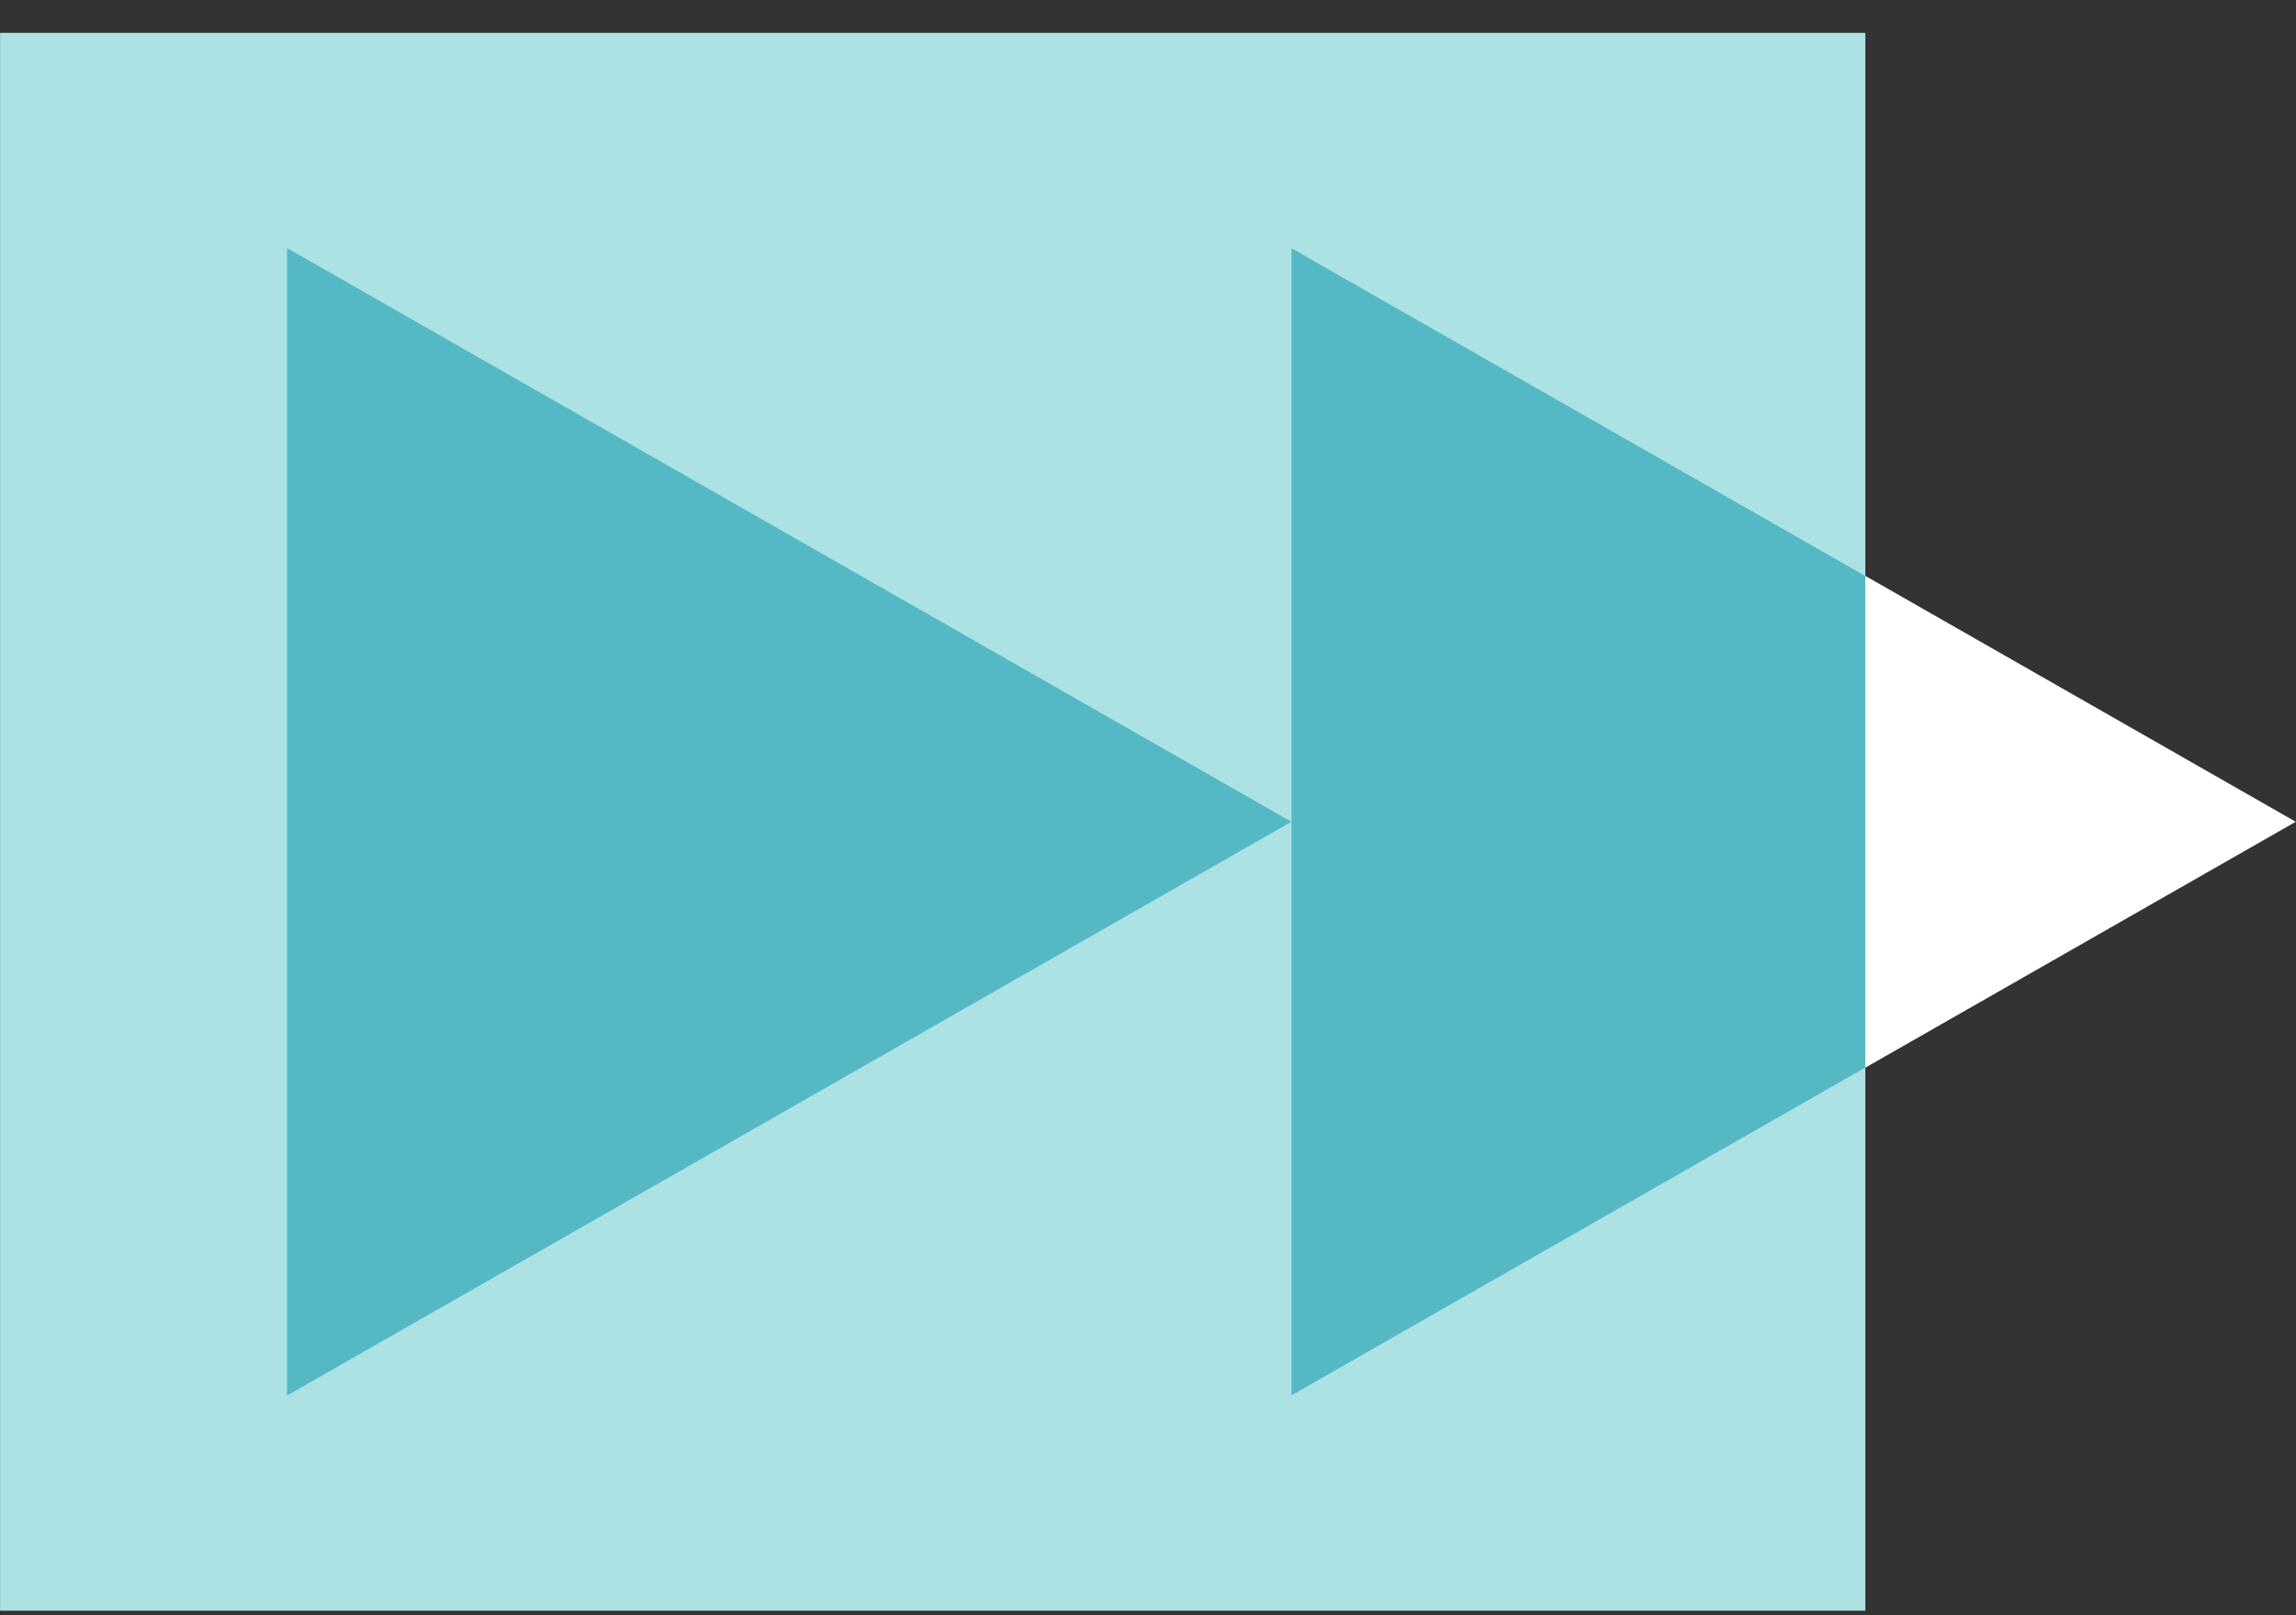
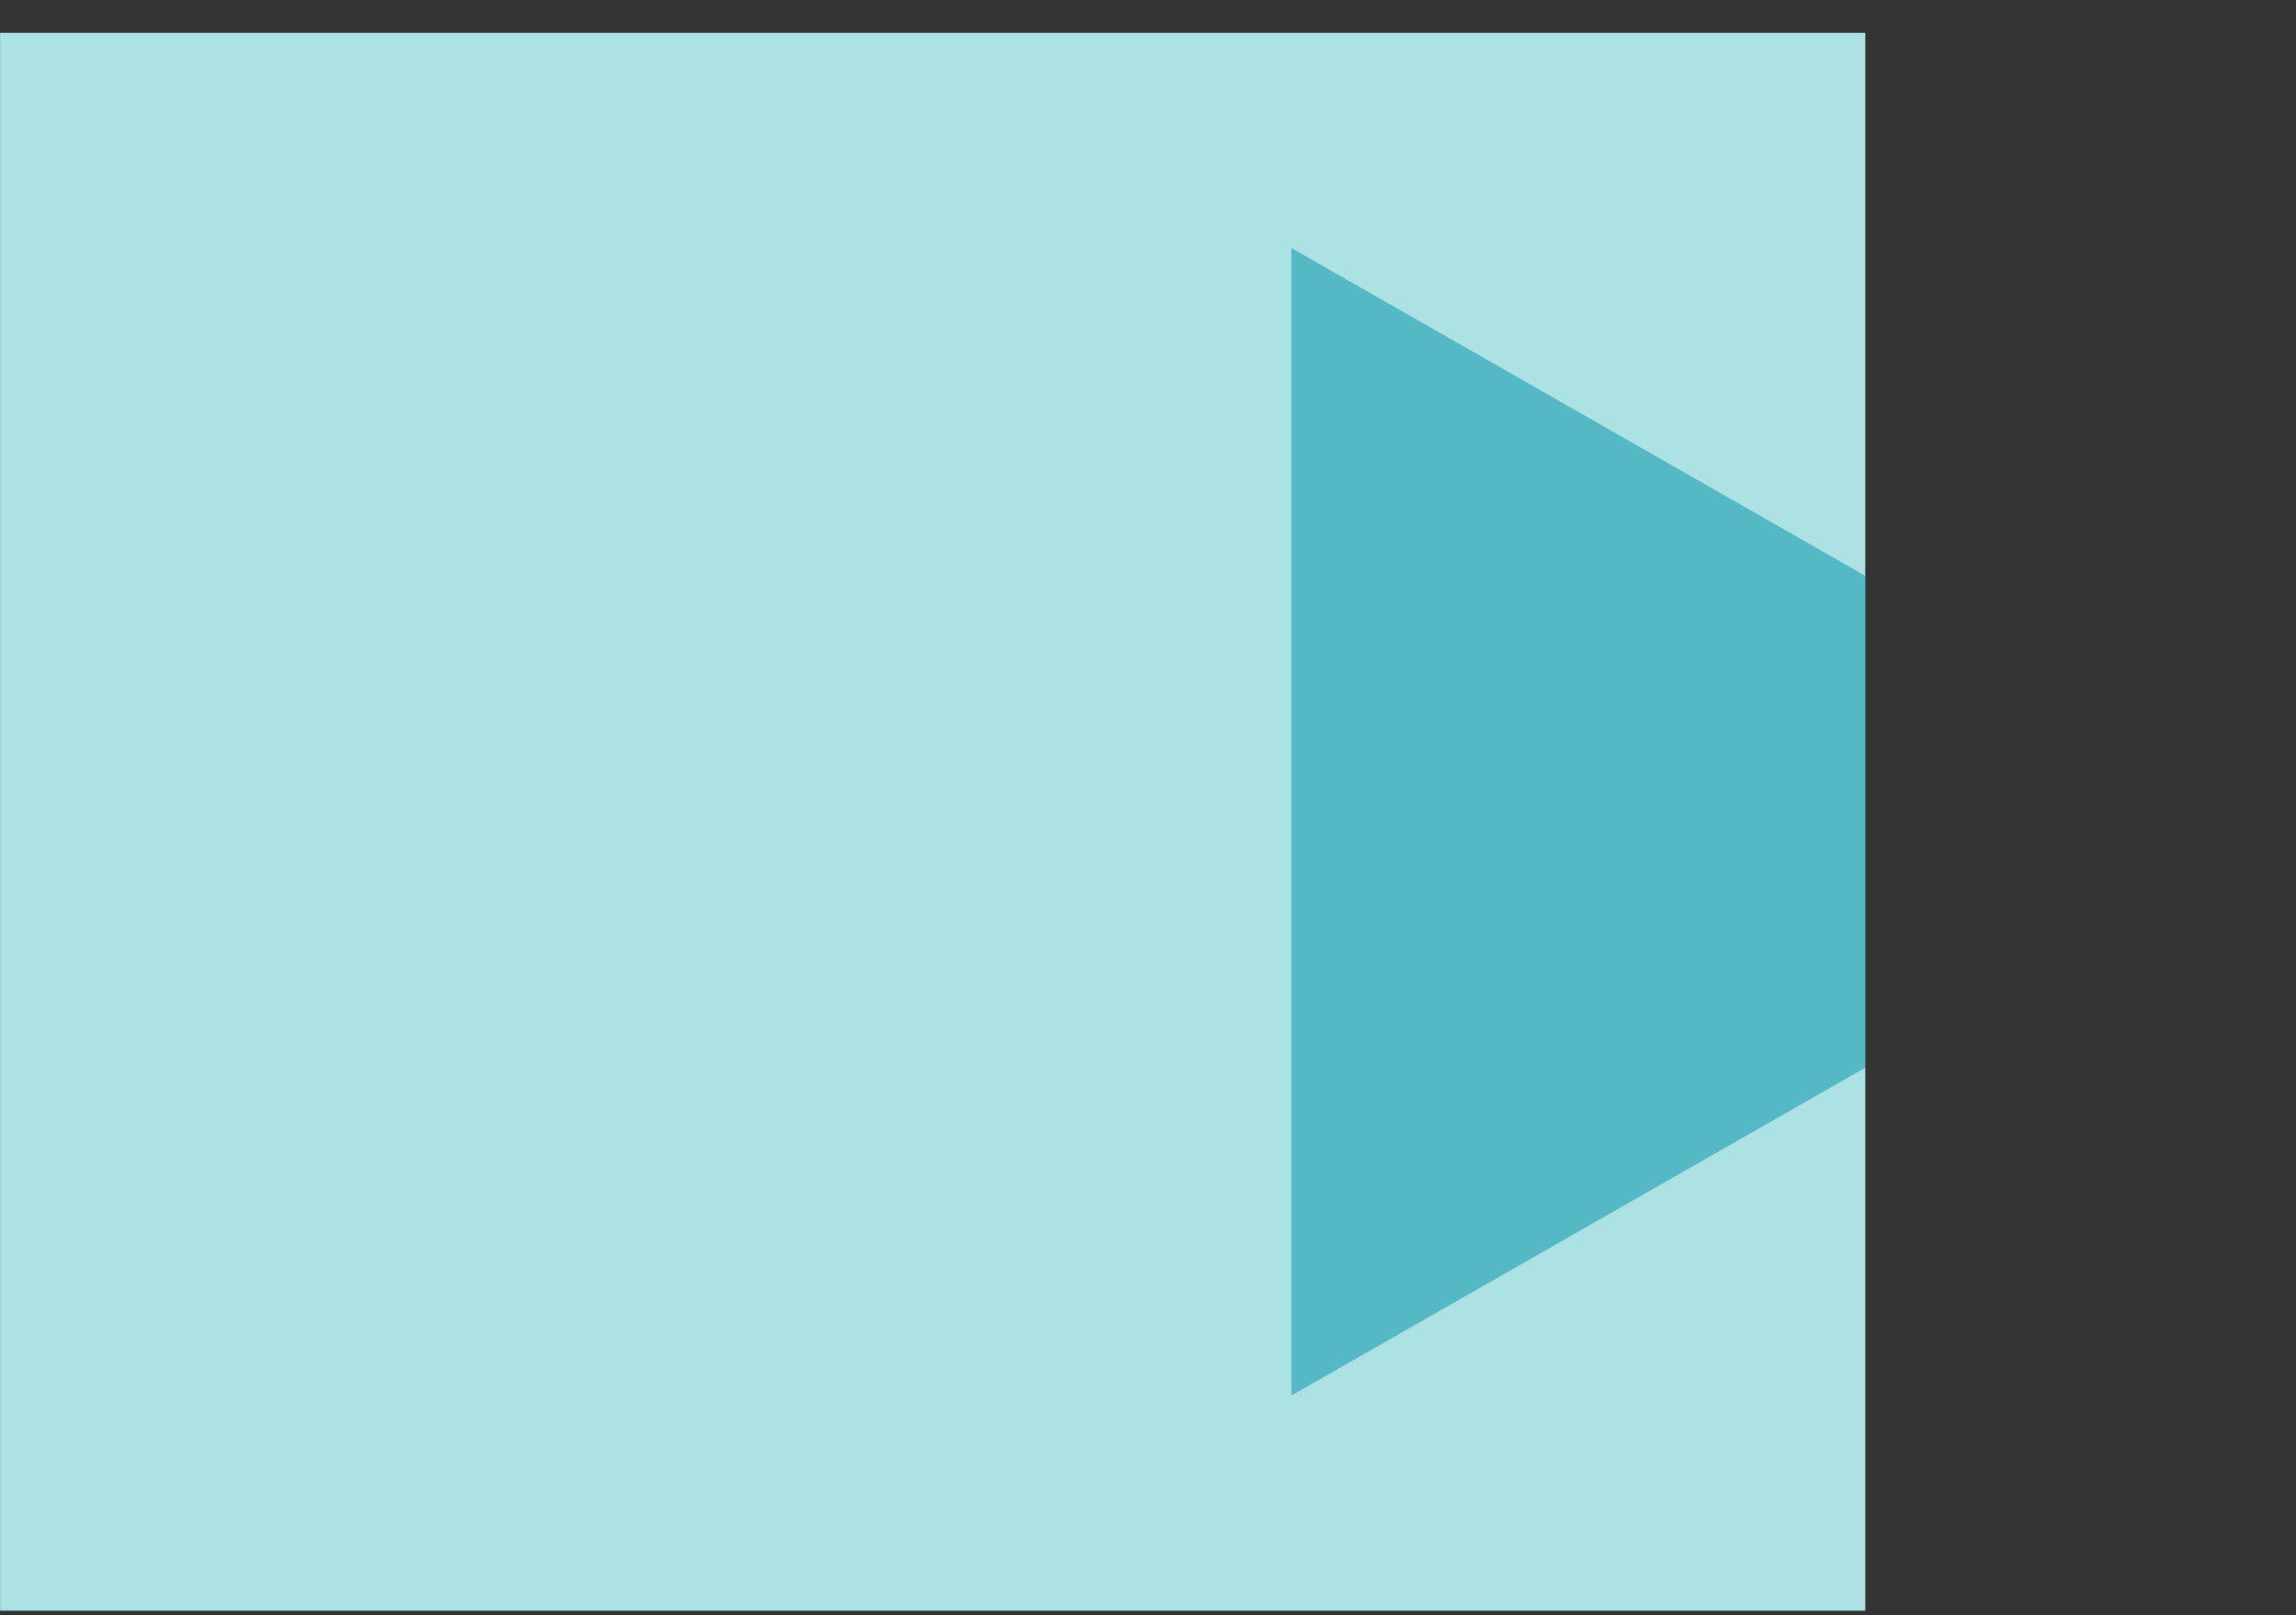
<svg xmlns="http://www.w3.org/2000/svg" width="54" height="38" viewBox="0 0 54 38" fill="none">
  <rect x="0" y="0" width="54" height="38" fill="#333333" stroke="none" />
  <rect x="0.002" y="0.773" width="43.869" height="37.12" fill="#ACE2E4" />
-   <path d="M6.751 5.835L30.373 19.333L6.751 32.831V5.835Z" fill="#55B9C5" />
-   <path d="M30.373 5.835L53.994 19.333L30.373 32.831V5.835Z" fill="white" />
  <path d="M43.871 13.548V25.118L30.373 32.831V5.835L43.871 13.548Z" fill="#55B9C5" />
</svg>